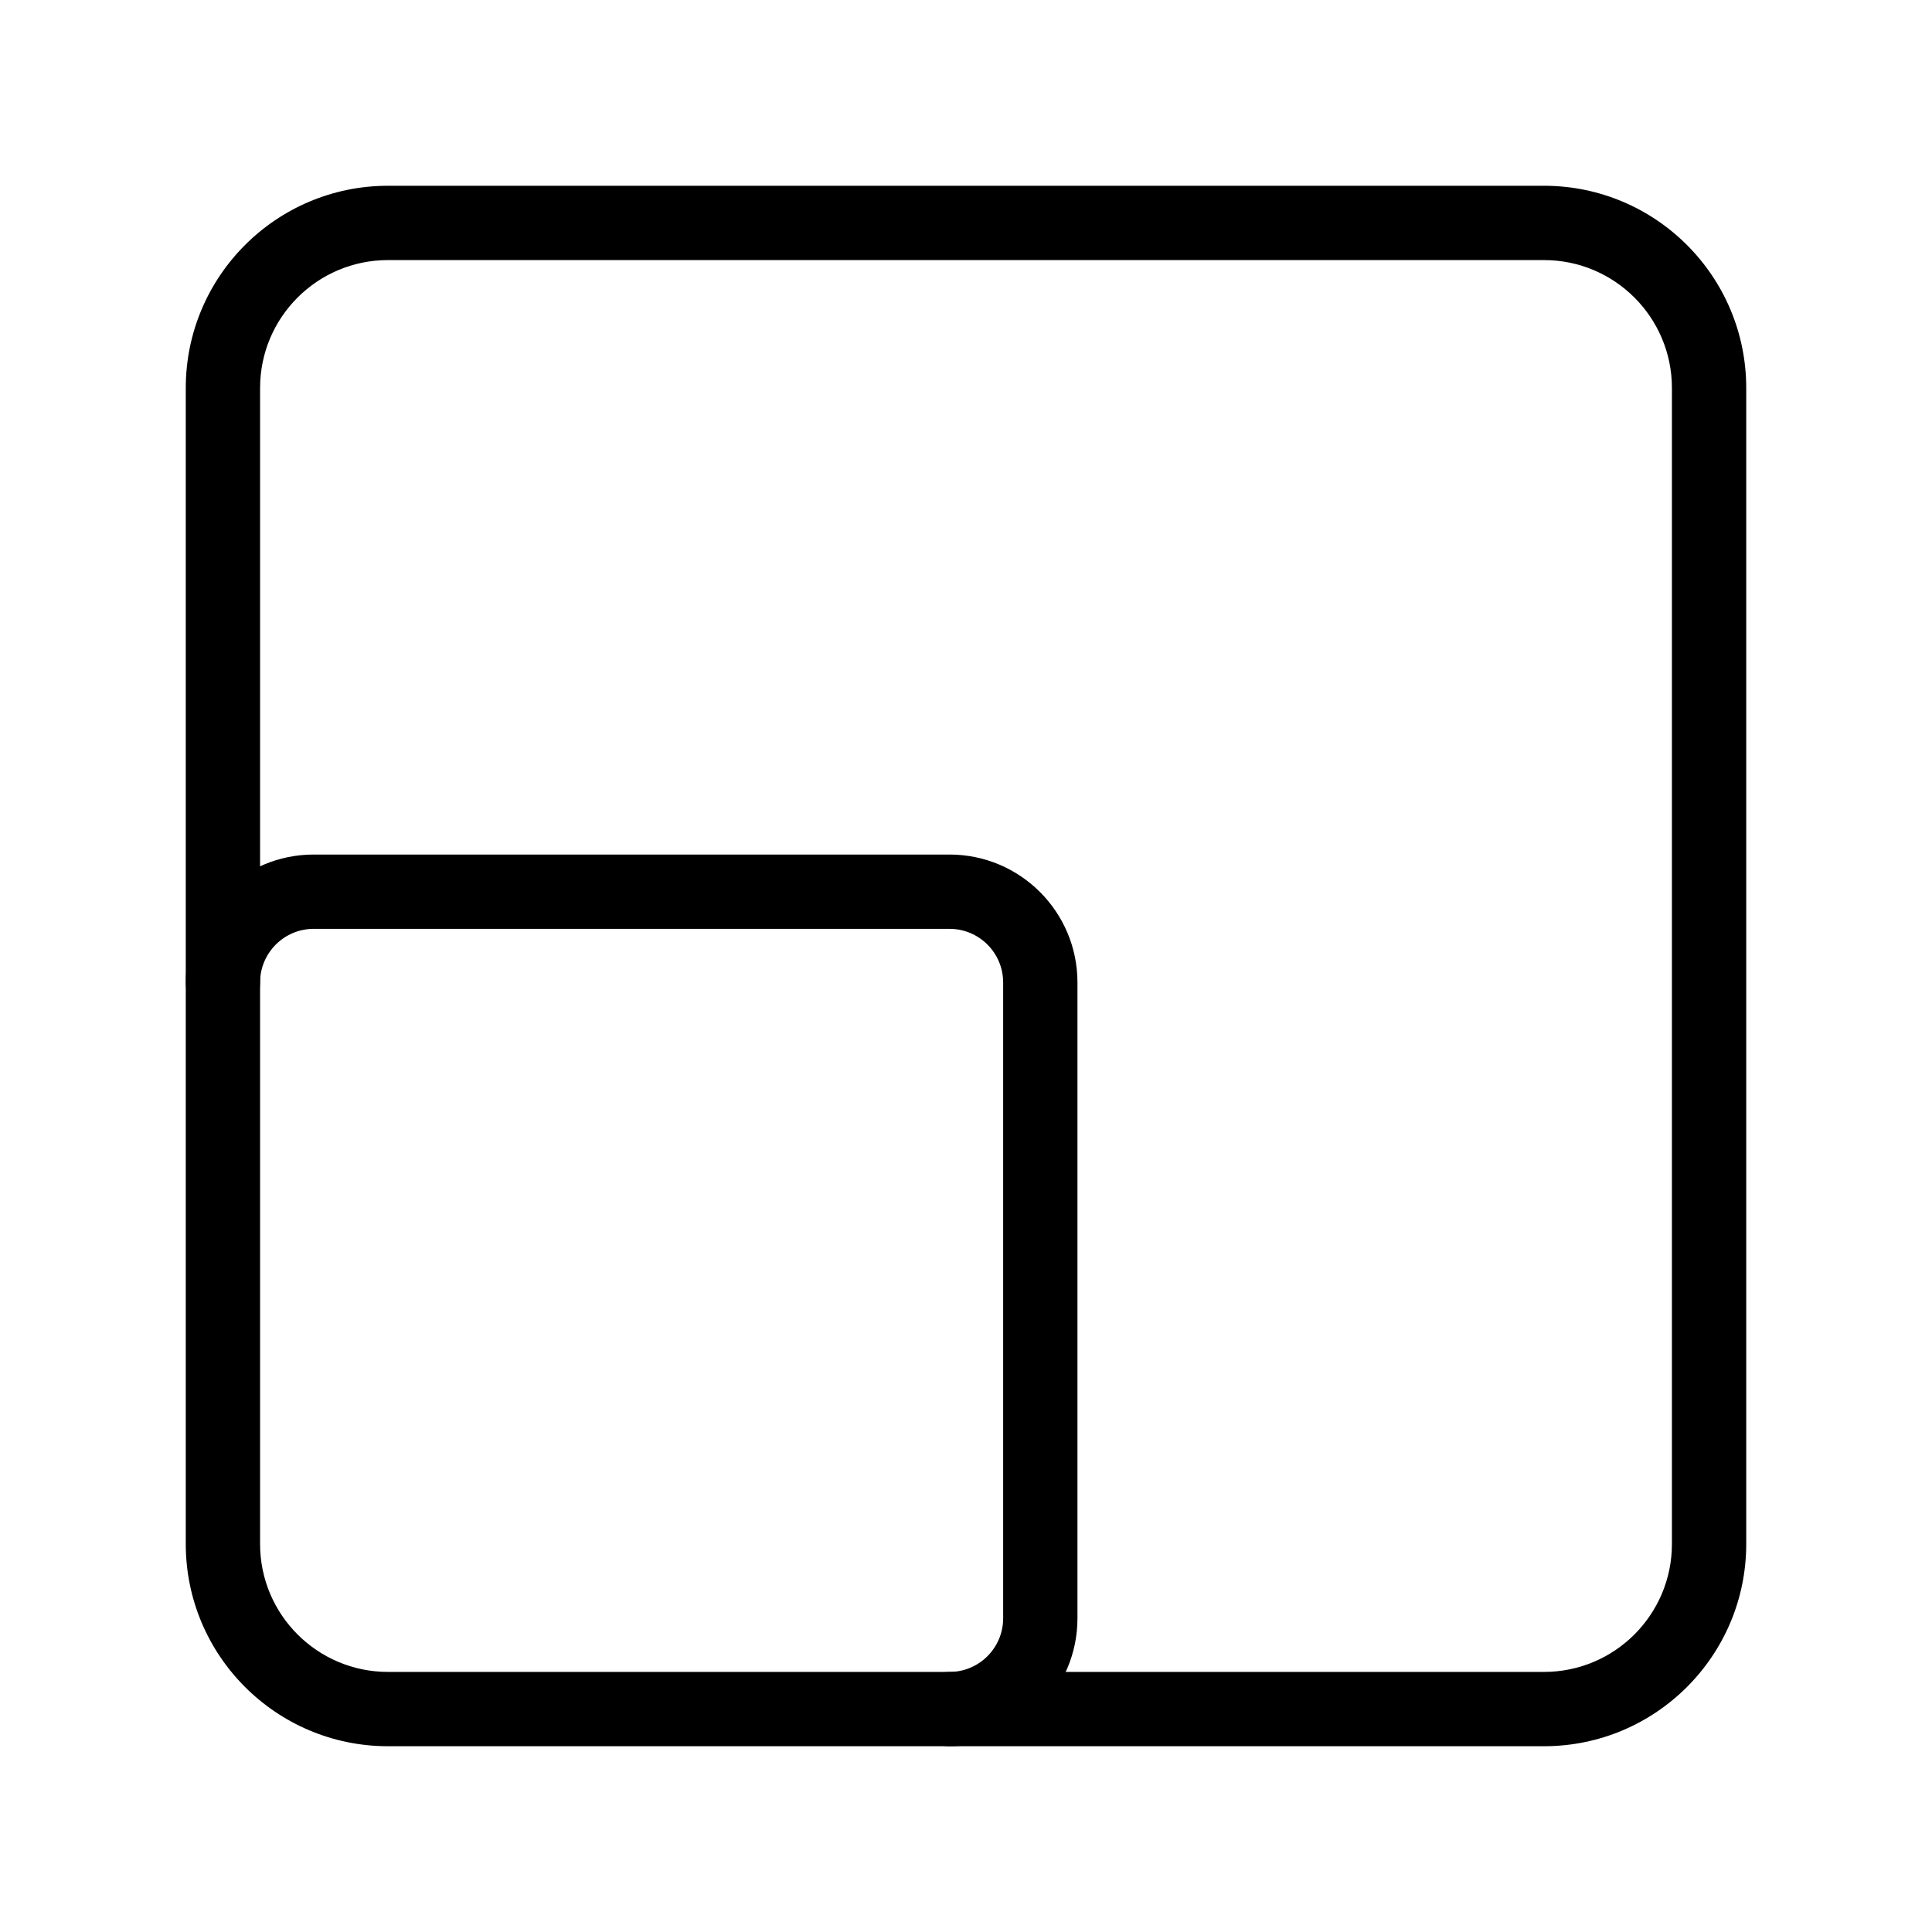
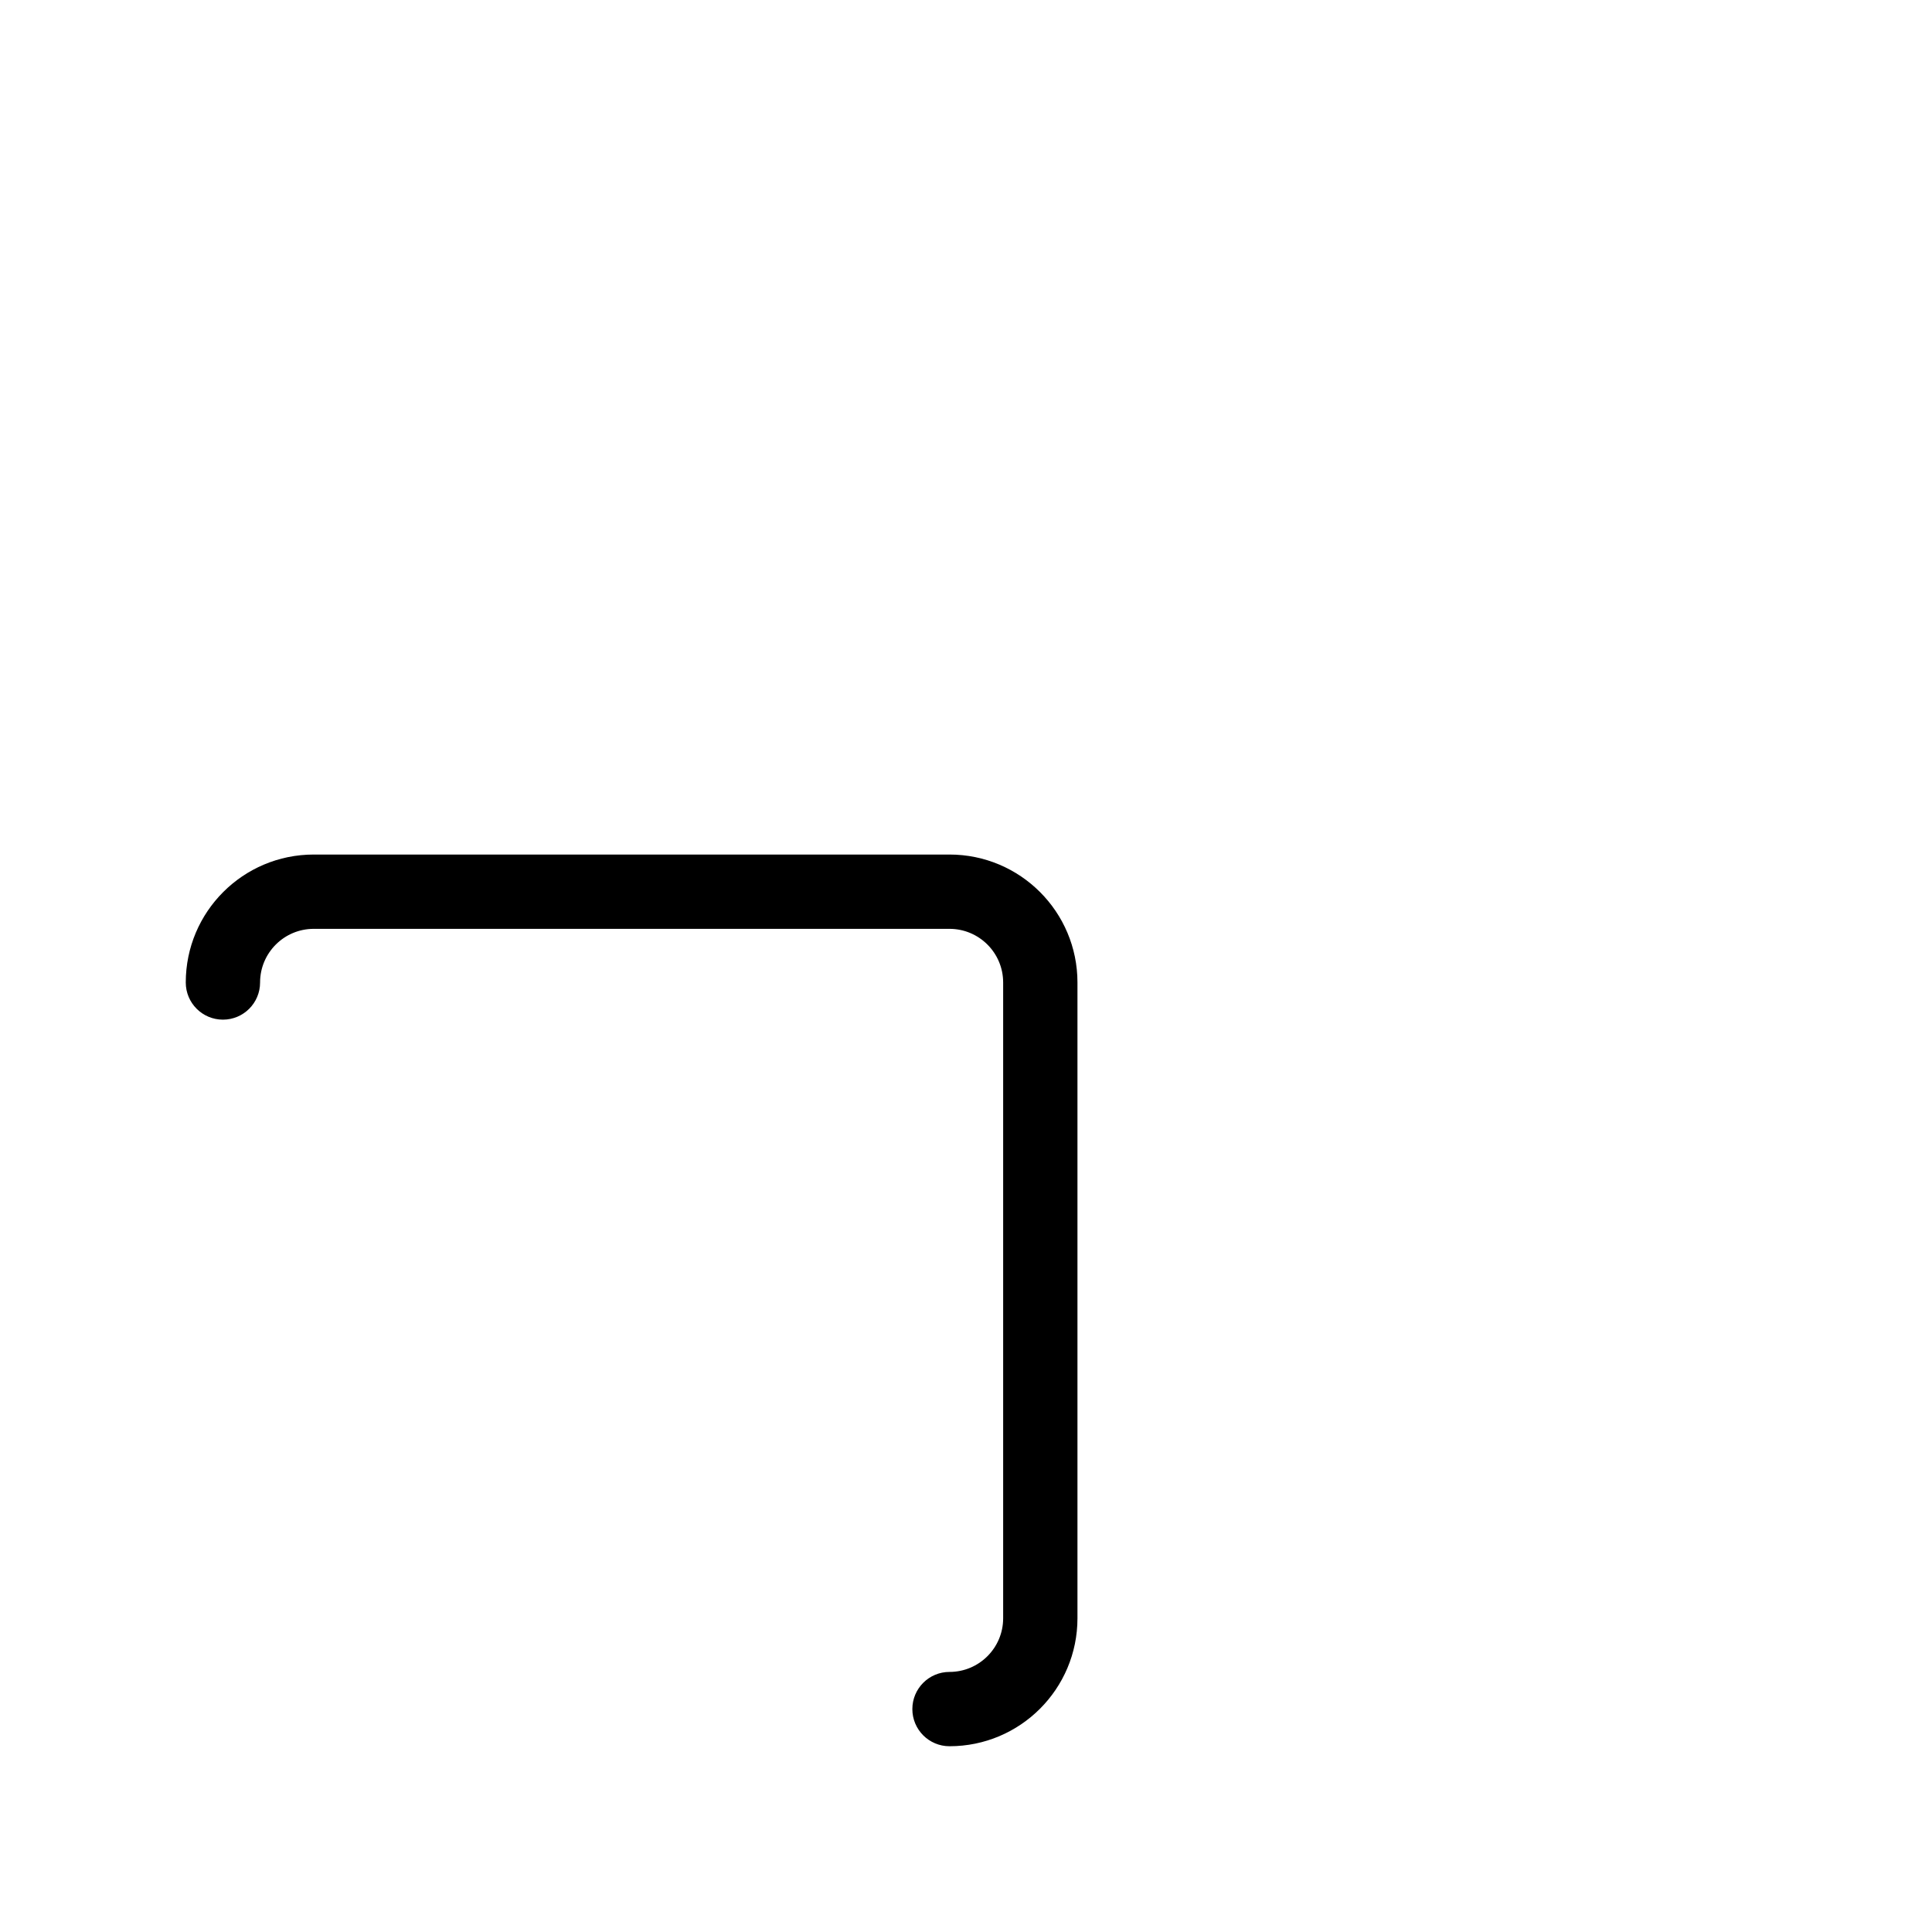
<svg xmlns="http://www.w3.org/2000/svg" width="52" height="52" viewBox="0 0 52 52" fill="none">
-   <path fill-rule="evenodd" clip-rule="evenodd" d="M10.444 7C8.542 7 7 8.542 7 10.444V41.556C7 43.458 8.542 45 10.444 45H41.556C43.458 45 45 43.458 45 41.556V10.444C45 8.542 43.458 7 41.556 7H10.444ZM5 10.444C5 7.438 7.438 5 10.444 5H41.556C44.562 5 47 7.438 47 10.444V41.556C47 44.562 44.562 47 41.556 47H10.444C7.438 47 5 44.562 5 41.556V10.444Z" fill="black" />
  <path fill-rule="evenodd" clip-rule="evenodd" d="M8.444 25C7.647 25 7 25.647 7 26.444C7 26.997 6.552 27.444 6 27.444C5.448 27.444 5 26.997 5 26.444C5 24.542 6.542 23 8.444 23H25.556C27.458 23 29 24.542 29 26.444V43.556C29 45.458 27.458 47 25.556 47C25.003 47 24.556 46.552 24.556 46C24.556 45.448 25.003 45 25.556 45C26.353 45 27 44.353 27 43.556V26.444C27 25.647 26.353 25 25.556 25H8.444Z" fill="black" />
</svg>